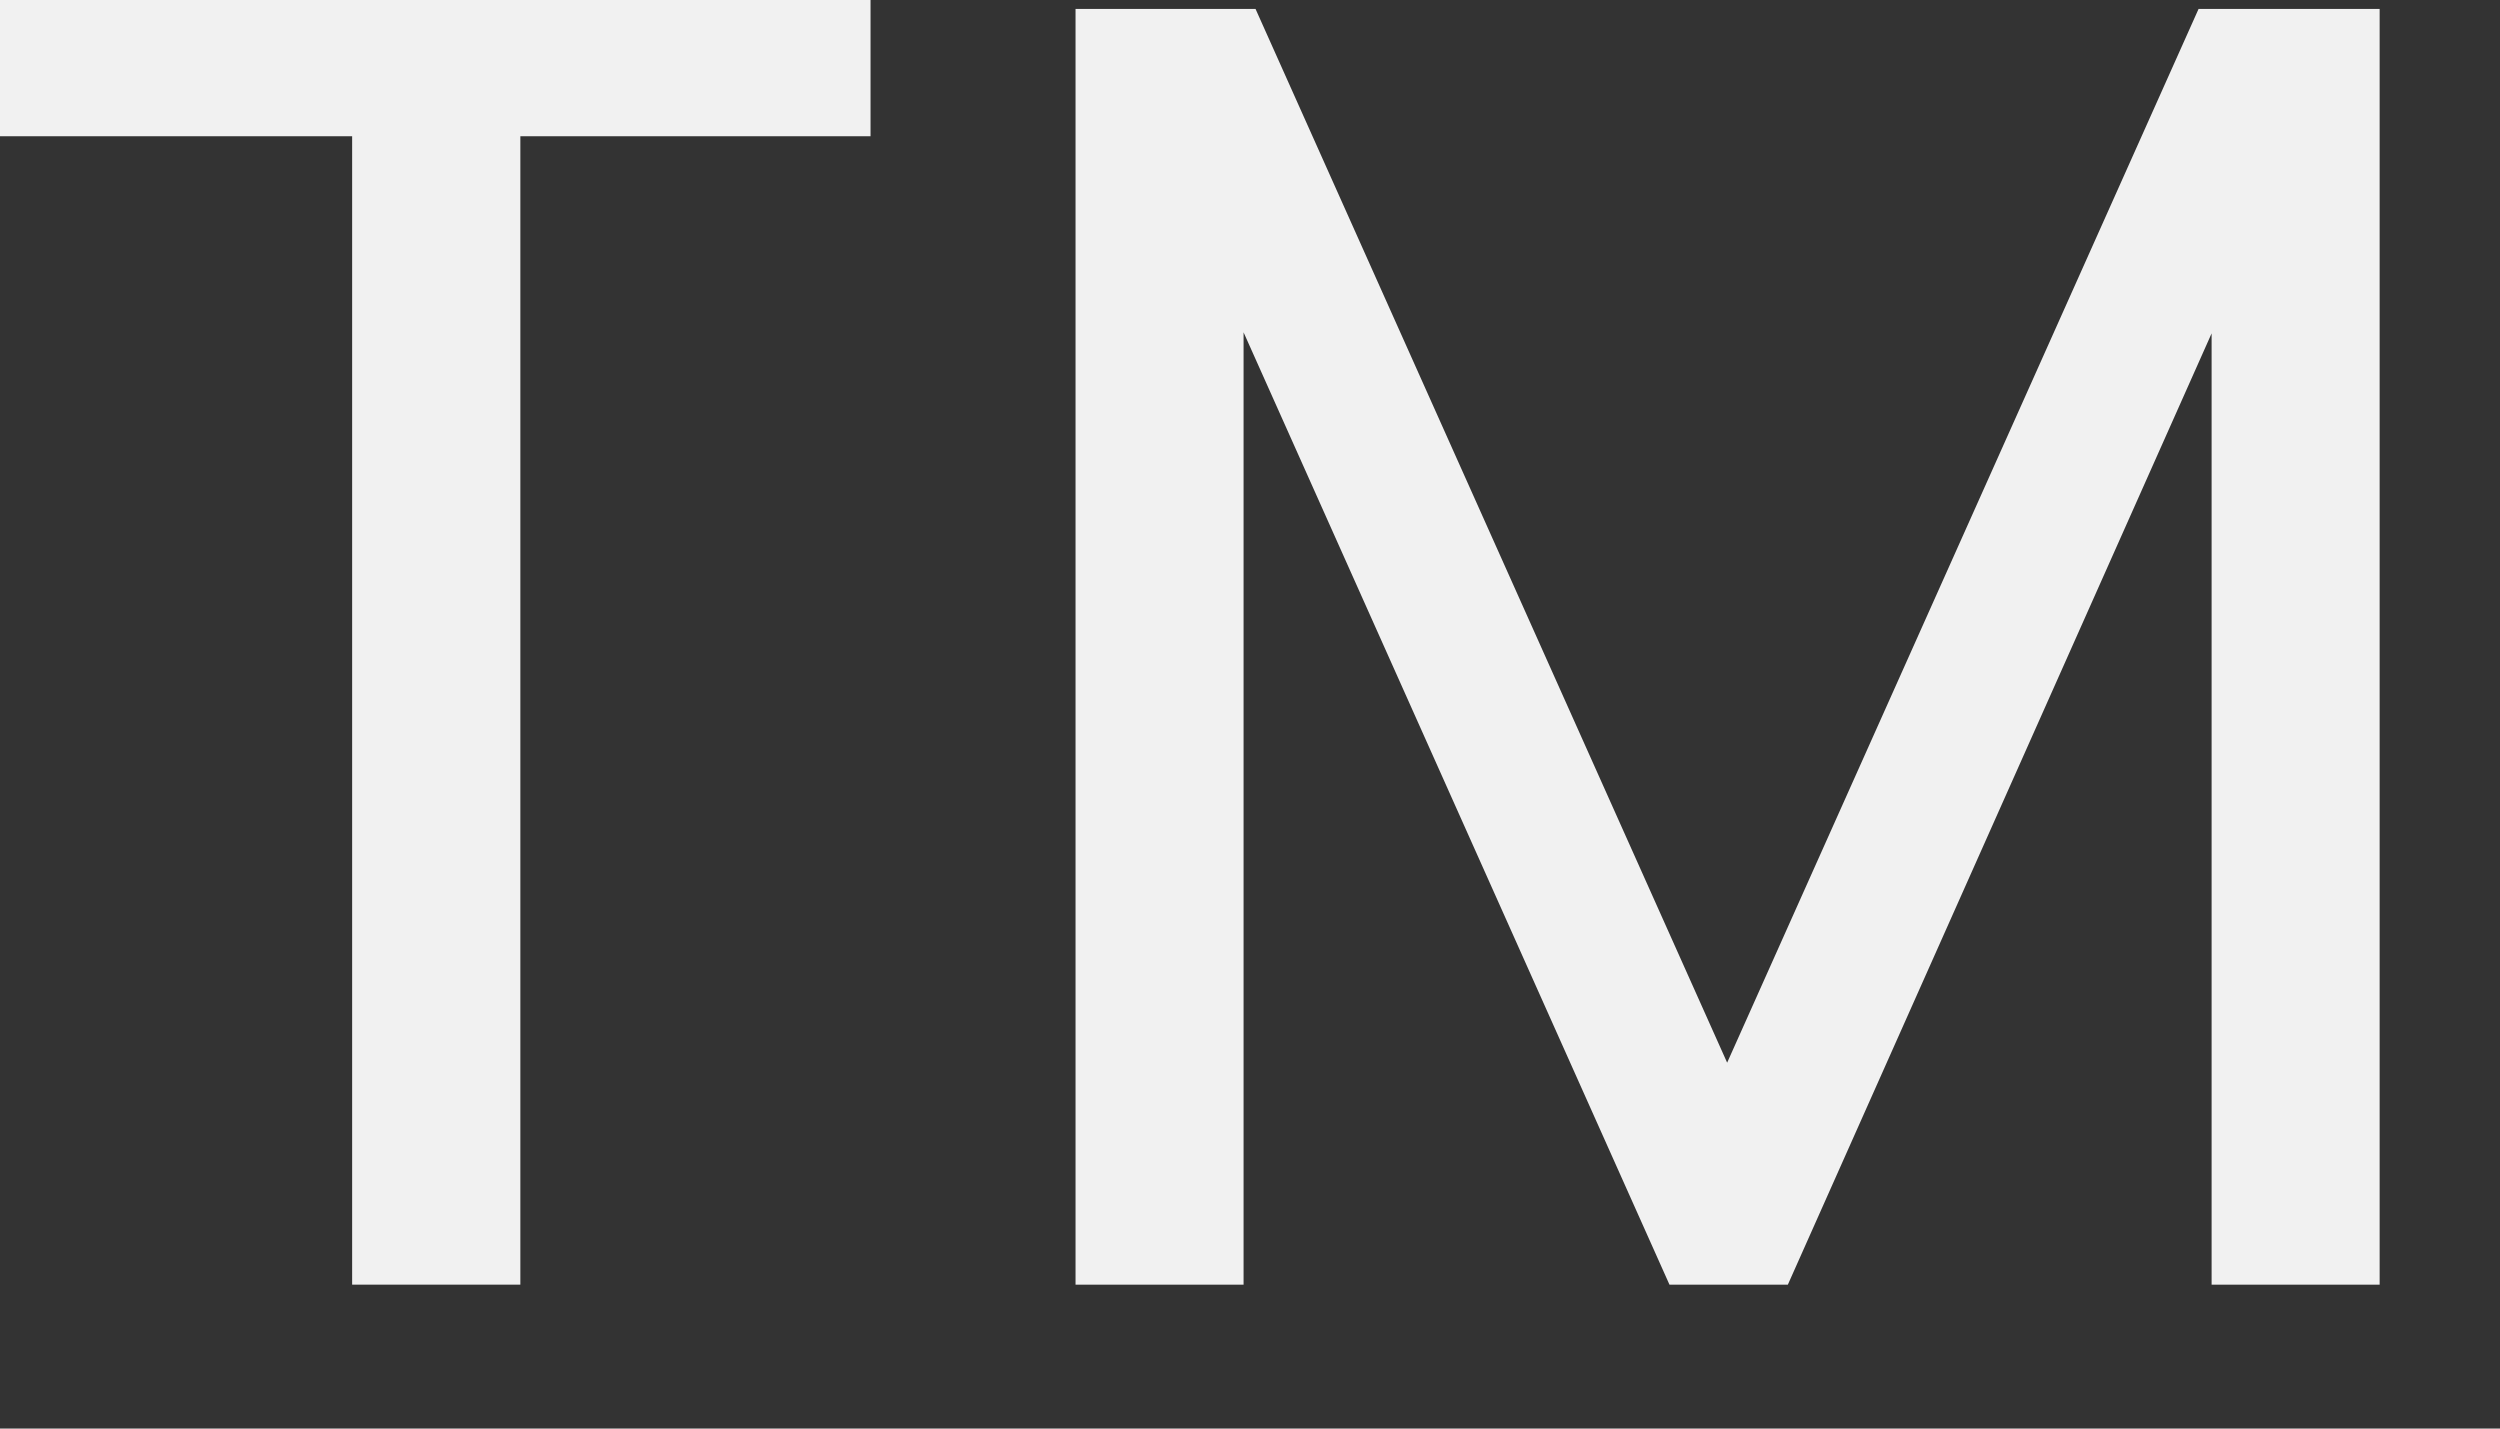
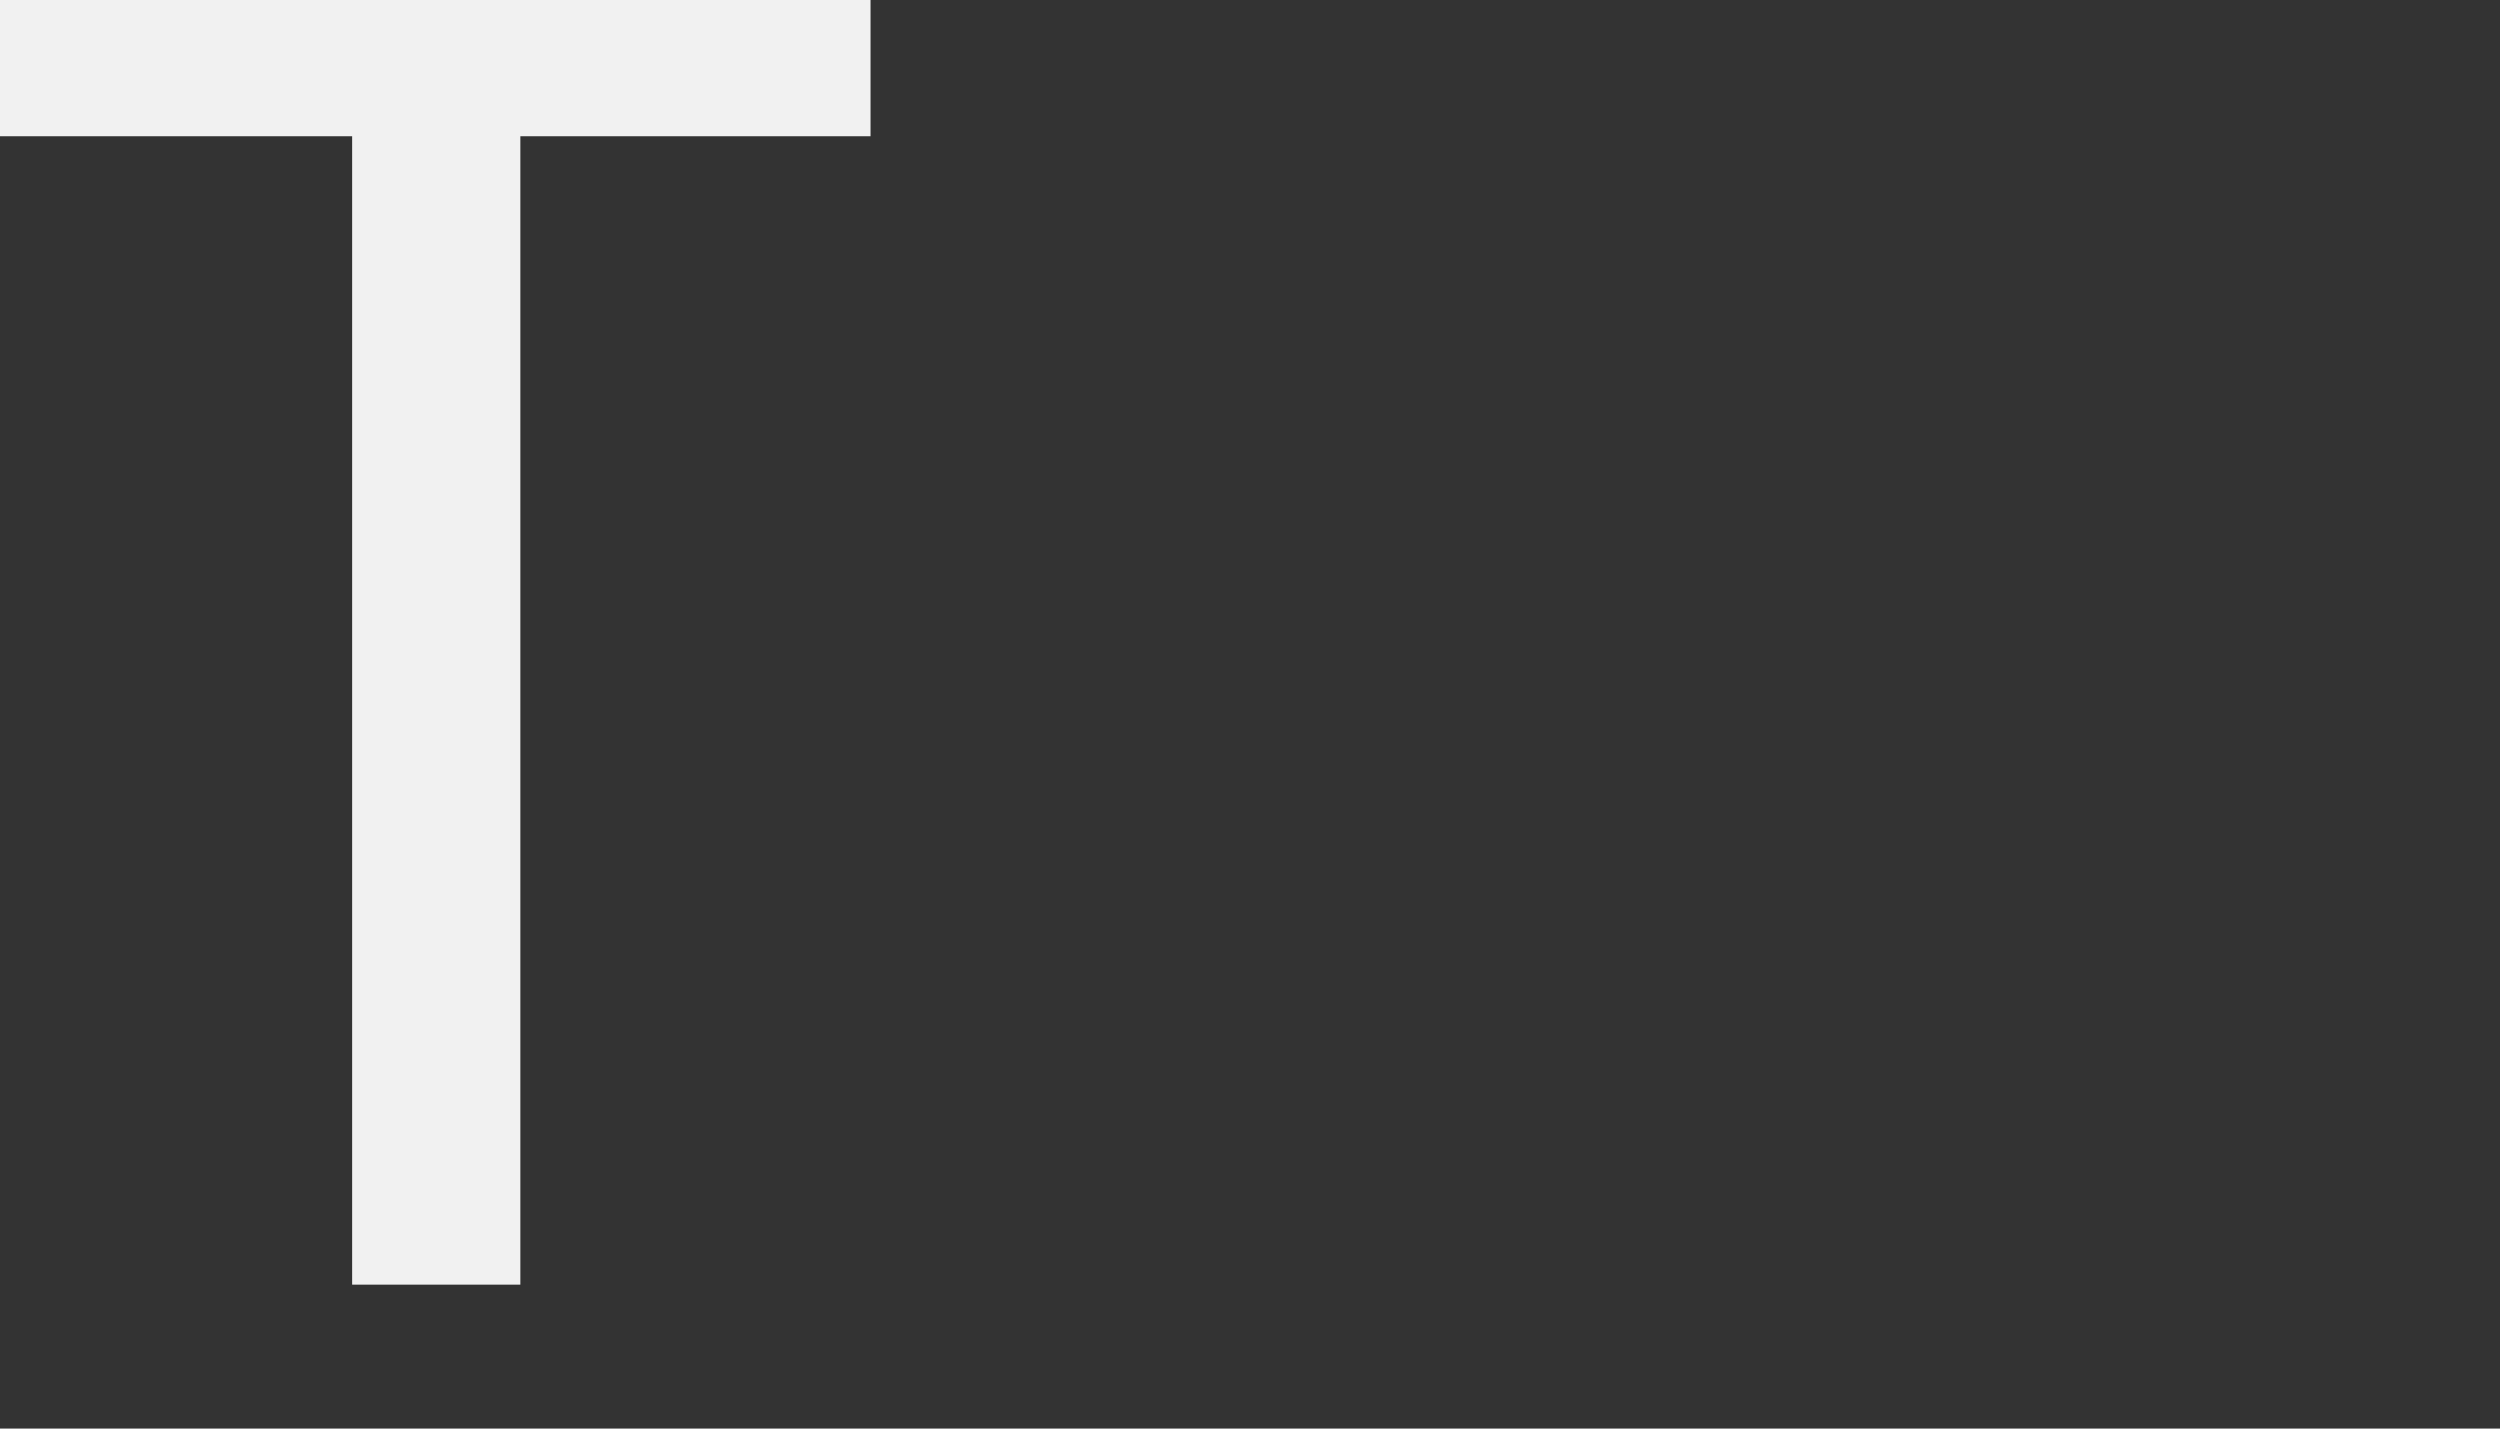
<svg xmlns="http://www.w3.org/2000/svg" fill="none" height="100%" overflow="visible" preserveAspectRatio="none" style="display: block;" viewBox="0 0 14 8" width="100%">
  <rect x="0" y="0" width="14" height="8" fill="#333333" stroke="none" />
  <g id="Group">
    <g id="Group_2">
      <path d="M4.875 0V0.763H2.914V7.194H1.972V0.763H0V0H4.875Z" fill="#F1F1F1" id="Vector" />
-       <path d="M13.326 0.05V7.194H12.385V1.867L10.012 7.194H9.349L6.964 1.861V7.194H6.023V0.05H7.031L9.672 5.951L12.312 0.05H13.326Z" fill="#F1F1F1" id="Vector_2" />
    </g>
  </g>
</svg>